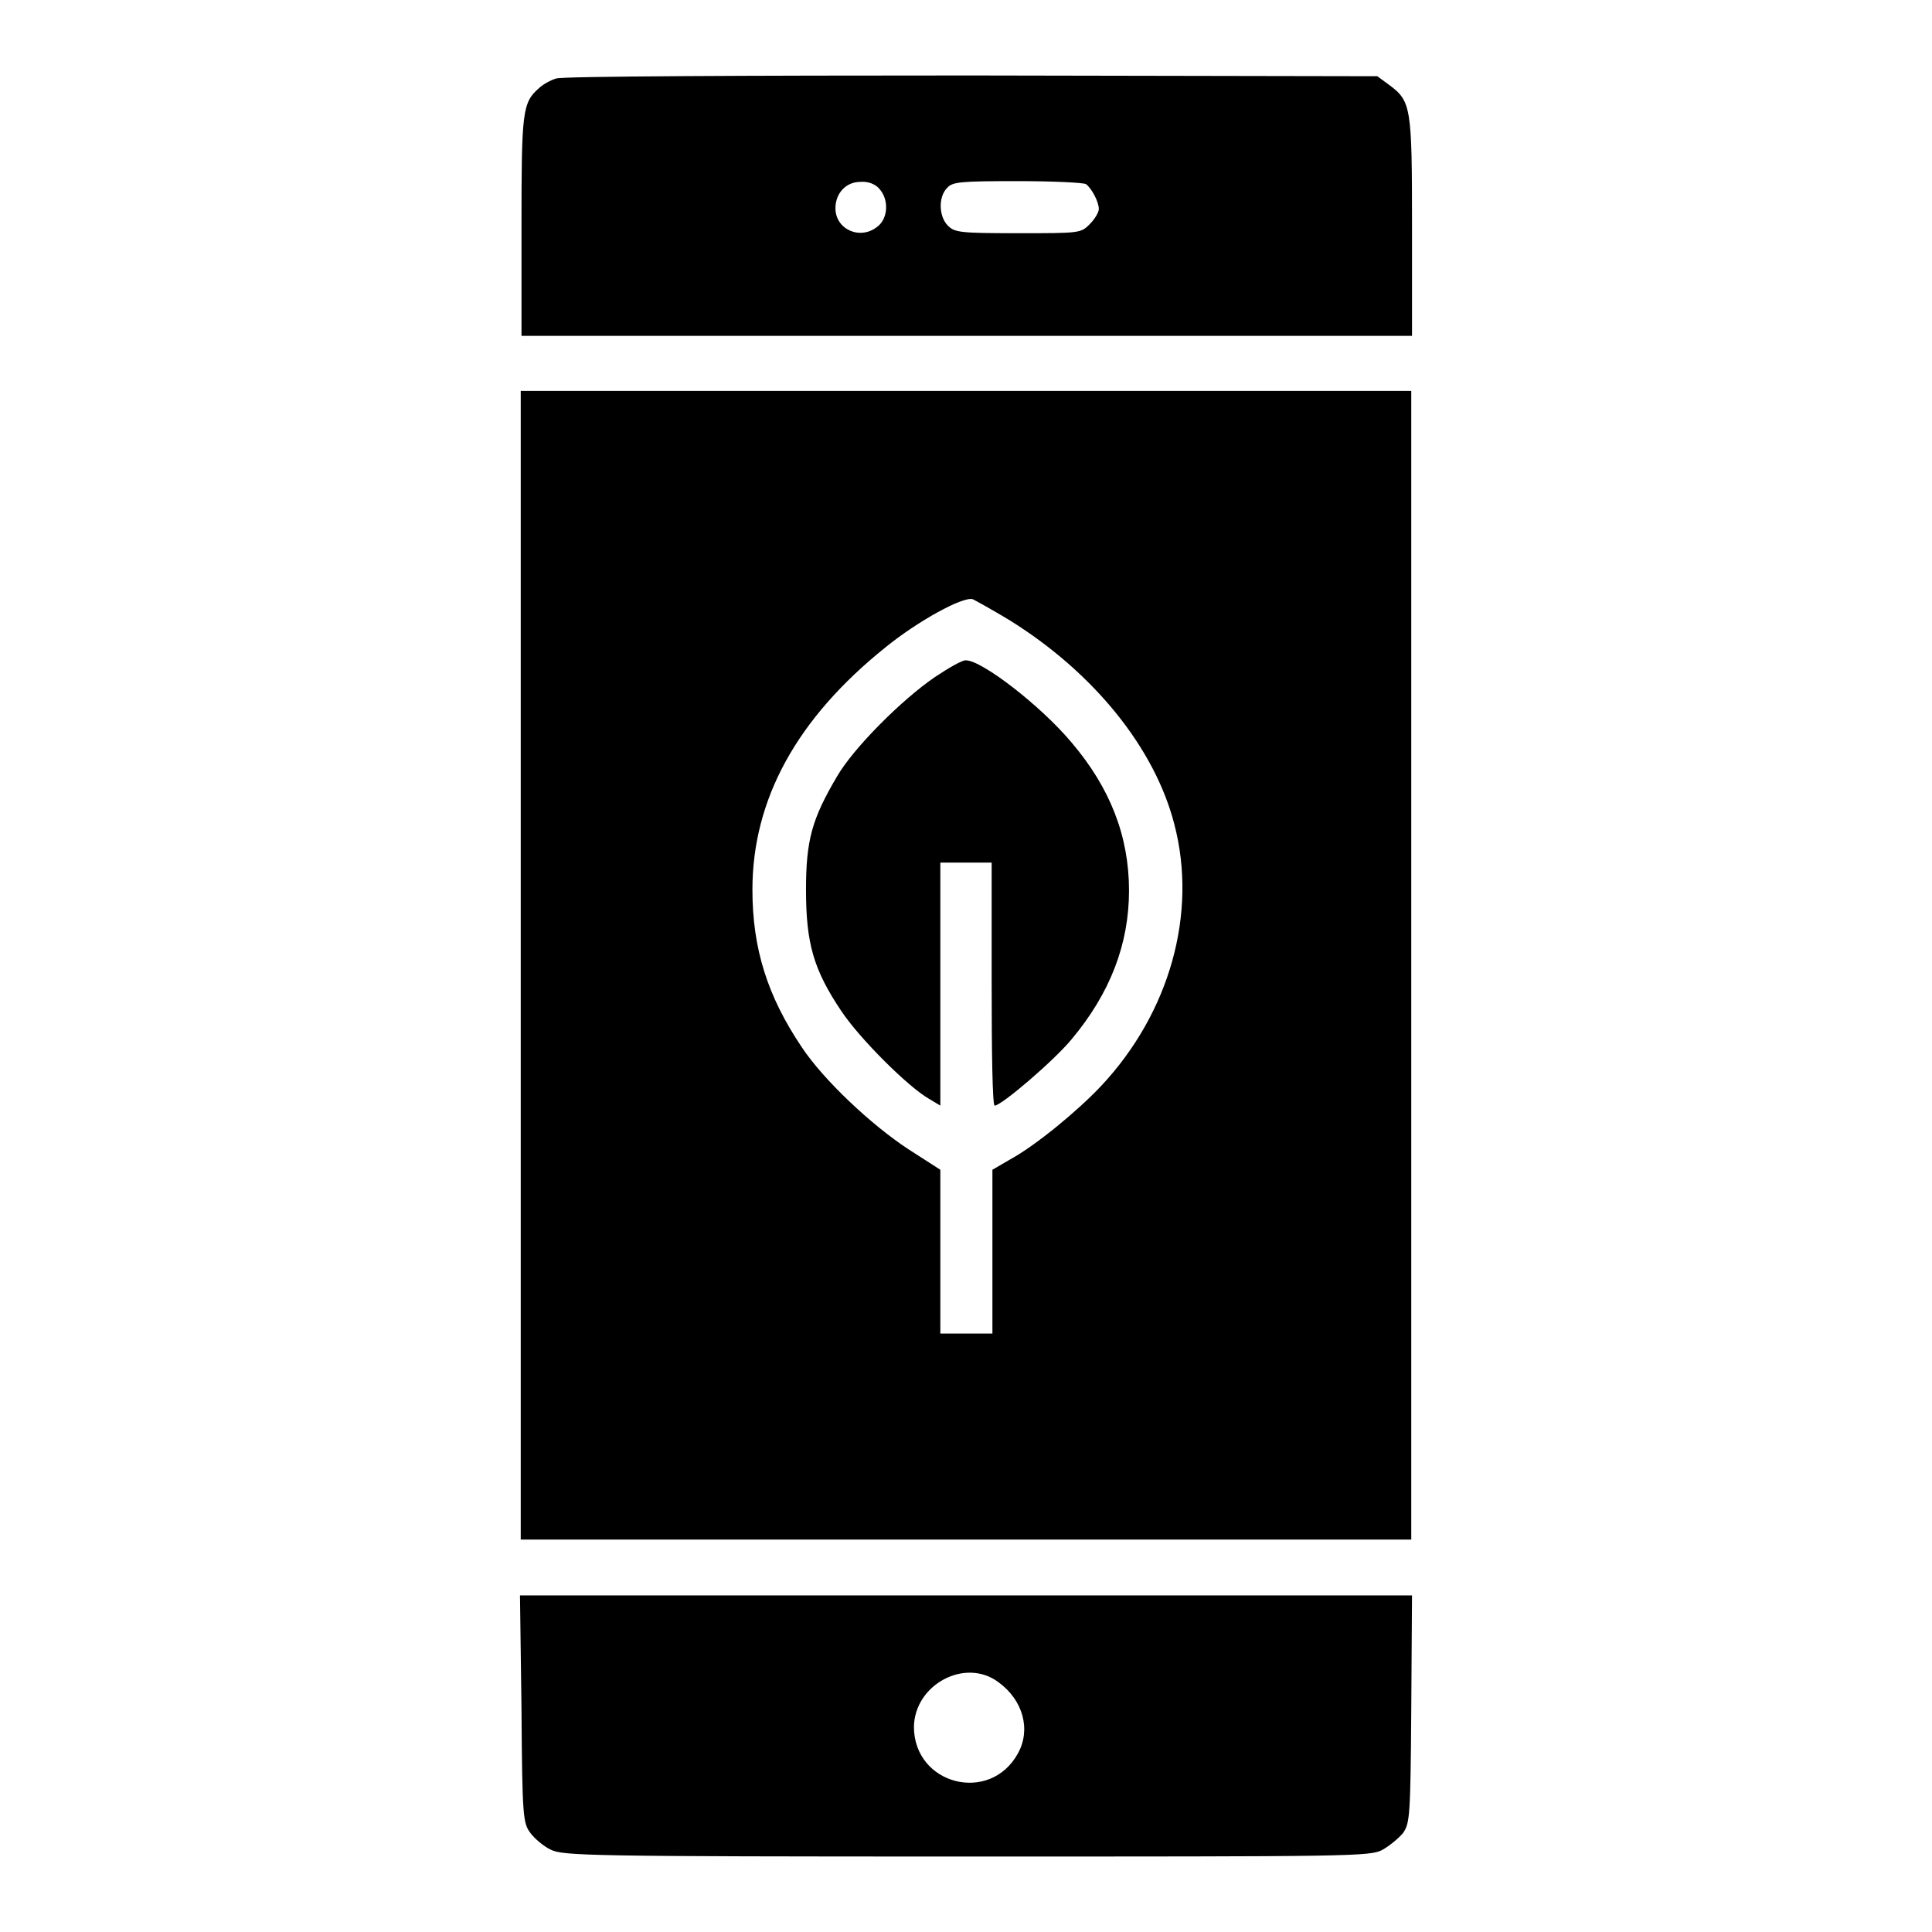
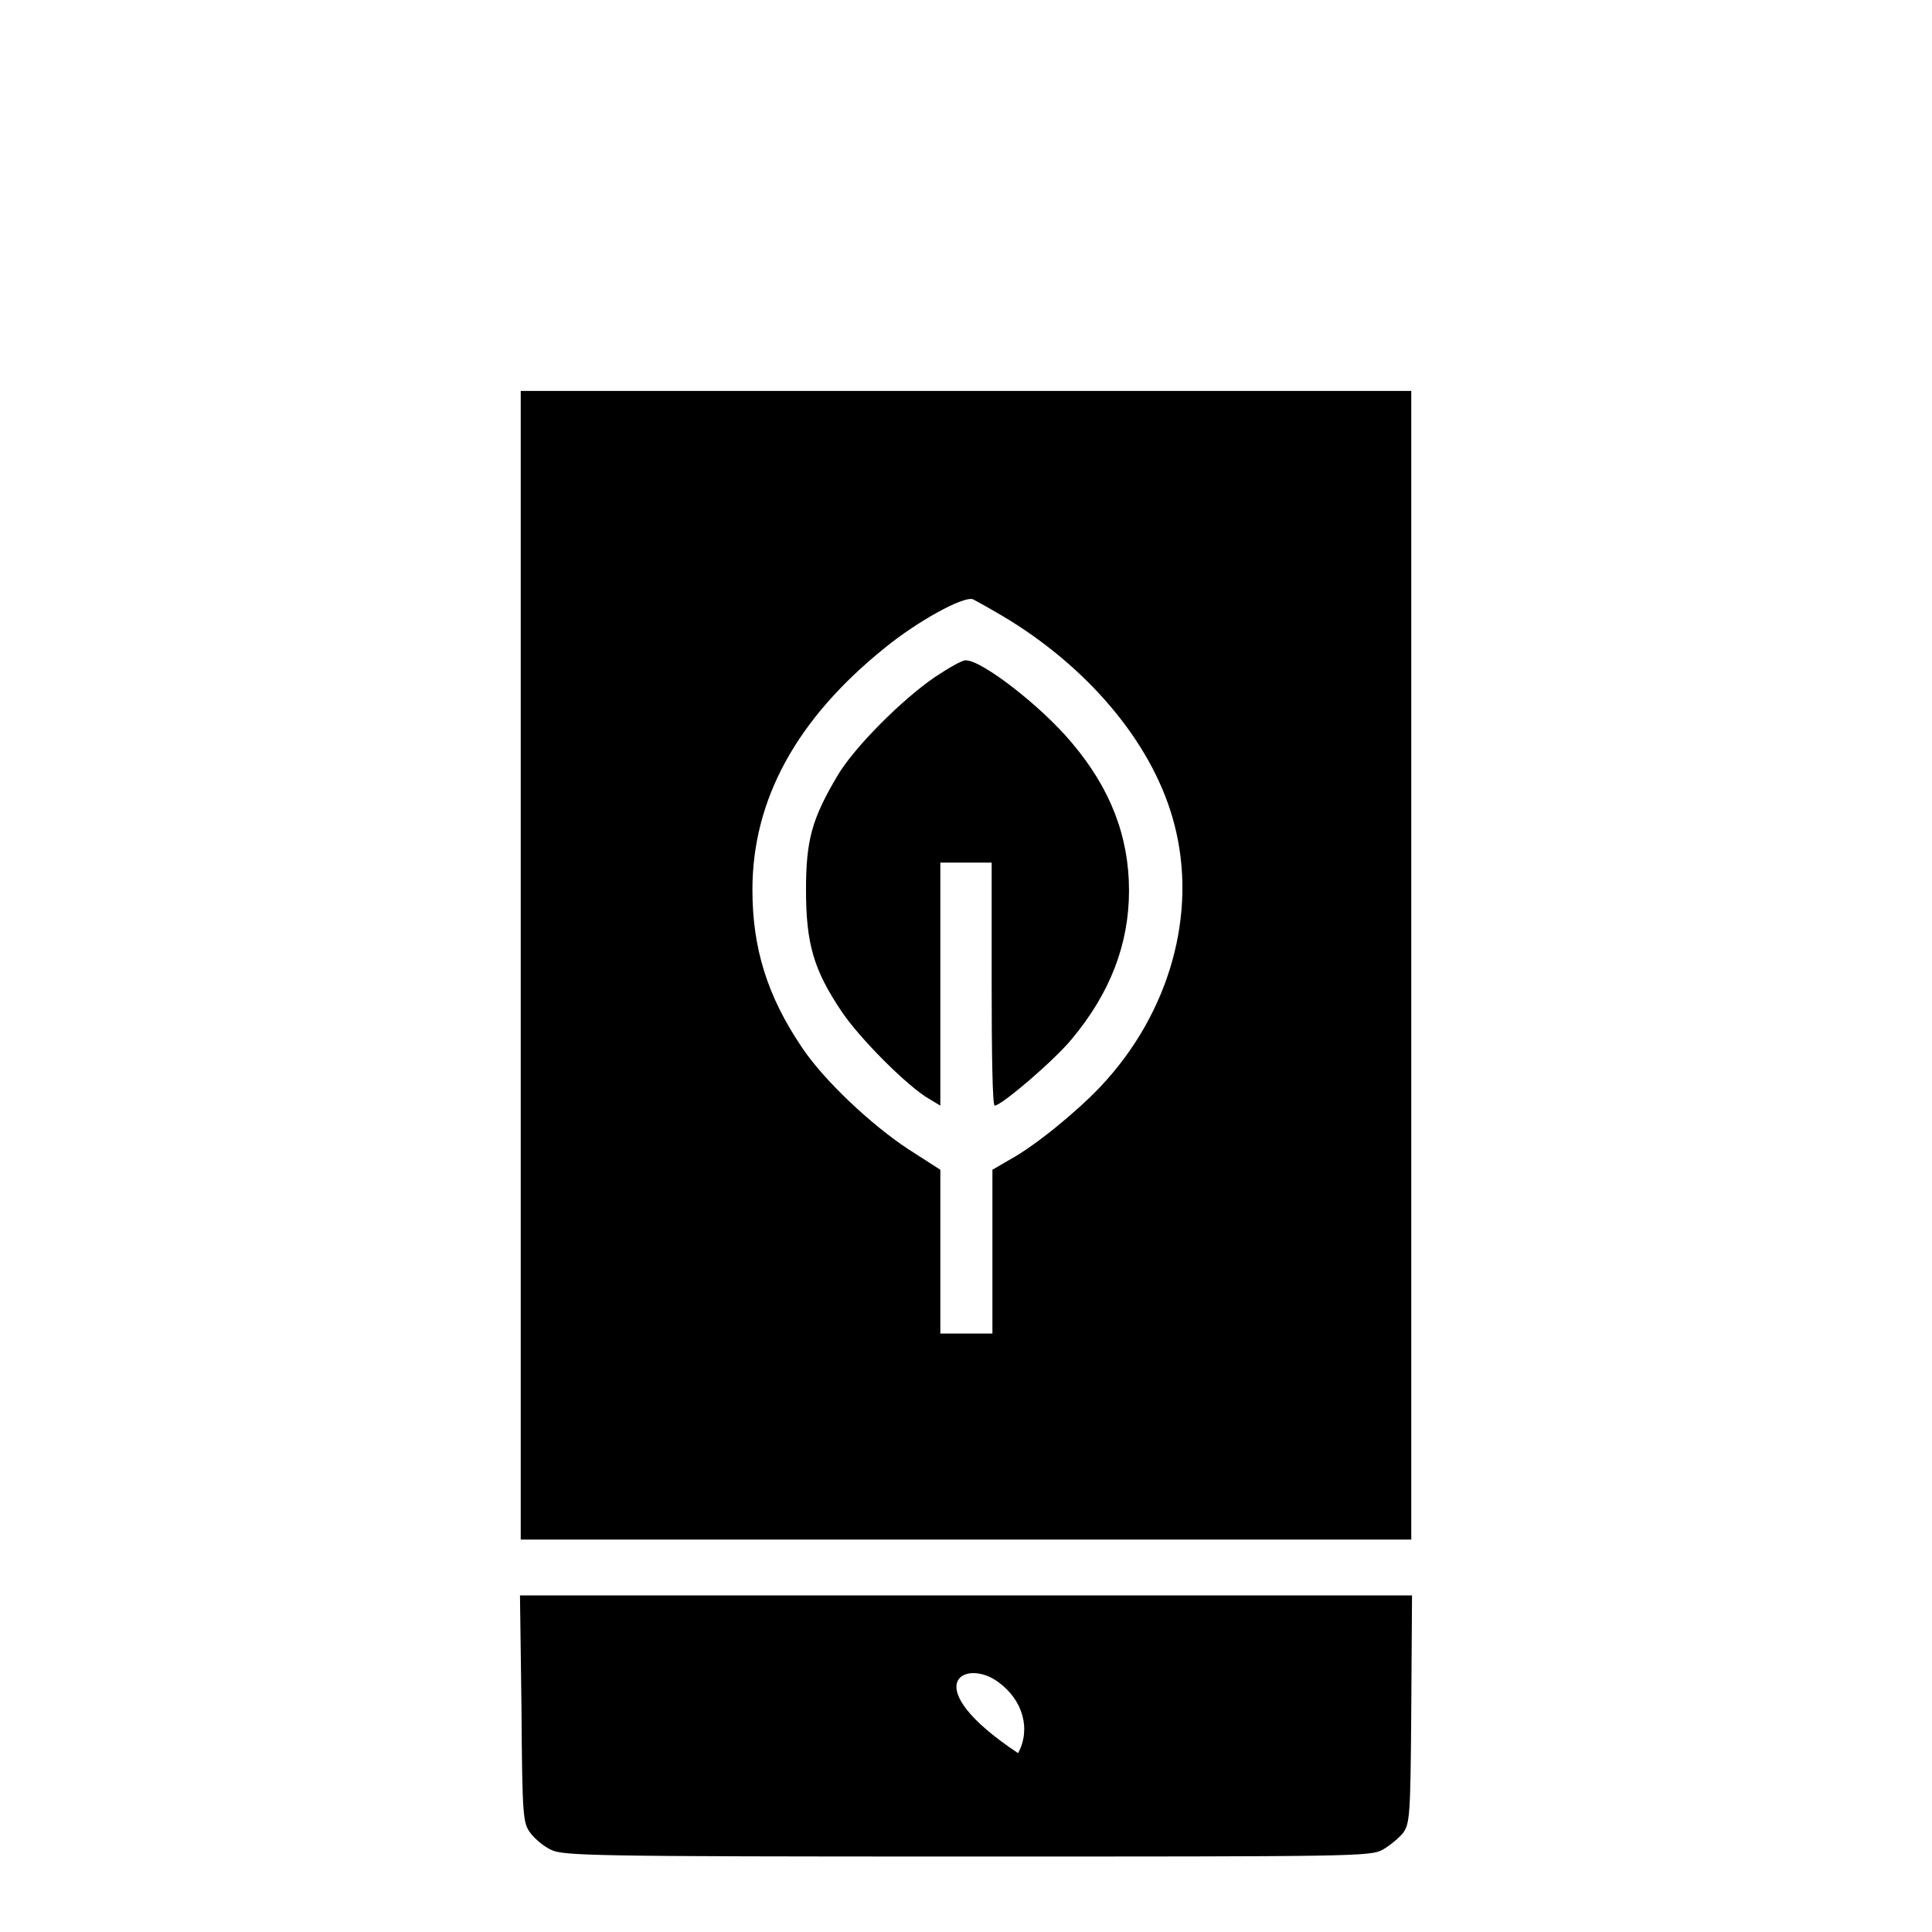
<svg xmlns="http://www.w3.org/2000/svg" version="1.1" x="0px" y="0px" viewBox="0 0 256 256" enable-background="new 0 0 256 256" xml:space="preserve">
  <g>
    <g>
      <g>
-         <path fill="#000000" d="M73.7,10.4c-0.7,0.2-1.8,0.8-2.3,1.3c-2.2,1.9-2.3,3.2-2.3,18.4v14.4h59h59V30.1c0-16-0.1-16.7-3.1-18.9l-1.5-1.1L128.7,10C99.2,10,74.4,10.1,73.7,10.4z M116.5,25c1.3,1.4,1.2,3.9-0.2,5c-2.3,1.9-5.6,0.4-5.6-2.4c0-2,1.4-3.5,3.3-3.5C115,24,116,24.4,116.5,25z M143.9,24.4c0.7,0.5,1.7,2.3,1.7,3.3c0,0.4-0.5,1.3-1.2,2c-1.2,1.2-1.3,1.2-9.5,1.2c-7.7,0-8.4-0.1-9.3-1c-1.2-1.2-1.3-3.8-0.1-5c0.7-0.8,1.7-0.9,9.4-0.9C139.5,24,143.6,24.2,143.9,24.4z" />
        <path fill="#000000" d="M69,127.9V204h59h59v-76.1V51.8h-59H69V127.9z M133.8,82.2c11.1,6.9,19.2,16.9,21.8,27c3.1,11.8-0.6,25-9.7,34.7c-3.1,3.3-8.7,7.9-12,9.7l-2.4,1.4v10.8v10.9H128h-3.4v-10.9l0-10.8l-4.2-2.7c-4.9-3.2-11.3-9.2-14.2-13.6c-4.5-6.7-6.5-13-6.5-20.8c0-12,5.9-22.7,17.6-32.1c4.3-3.5,10.3-6.8,11.6-6.4C129.3,79.6,131.5,80.8,133.8,82.2z" />
        <path fill="#000000" d="M123.9,89.7c-4.4,3-10.8,9.4-13,13.2c-3.3,5.6-4.1,8.4-4.1,15c0,7.1,1,10.6,4.7,16.1c2.4,3.6,8.8,10,11.6,11.6l1.5,0.9v-16.1v-16.1h3.4h3.4v16.1c0,8.8,0.1,16.1,0.4,16.1c0.9,0,7.9-6,10.2-8.8c5.1-6.1,7.6-12.6,7.6-19.7c0-7.2-2.5-13.6-7.6-19.6c-4.1-4.9-11.9-10.9-14-10.9C127.6,87.4,125.7,88.5,123.9,89.7z" />
-         <path fill="#000000" d="M69.1,226.4c0.1,14.4,0.2,15.2,1.2,16.5c0.5,0.7,1.8,1.8,2.7,2.2c1.6,0.8,5.2,0.9,55.1,0.9c51.1,0,53.5,0,55.1-0.9c0.9-0.5,2.1-1.5,2.7-2.2c0.9-1.3,1-2.1,1.1-16.4l0.1-15.1H128H68.9L69.1,226.4z M132.3,222.9c3.3,2.4,4.3,6.3,2.6,9.4c-3.7,6.8-13.8,4.2-13.8-3.5C121.2,223.2,127.9,219.6,132.3,222.9z" />
+         <path fill="#000000" d="M69.1,226.4c0.1,14.4,0.2,15.2,1.2,16.5c0.5,0.7,1.8,1.8,2.7,2.2c1.6,0.8,5.2,0.9,55.1,0.9c51.1,0,53.5,0,55.1-0.9c0.9-0.5,2.1-1.5,2.7-2.2c0.9-1.3,1-2.1,1.1-16.4l0.1-15.1H128H68.9L69.1,226.4z M132.3,222.9c3.3,2.4,4.3,6.3,2.6,9.4C121.2,223.2,127.9,219.6,132.3,222.9z" />
      </g>
    </g>
  </g>
</svg>